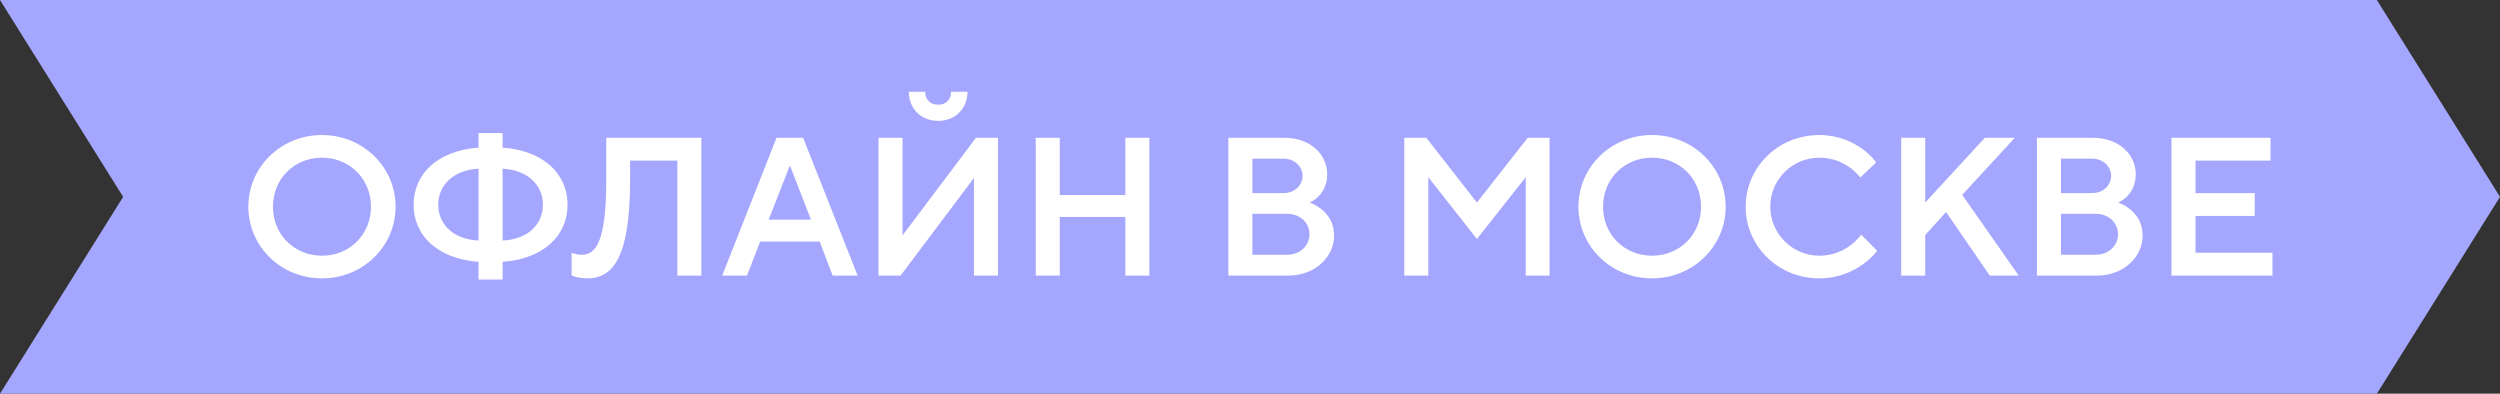
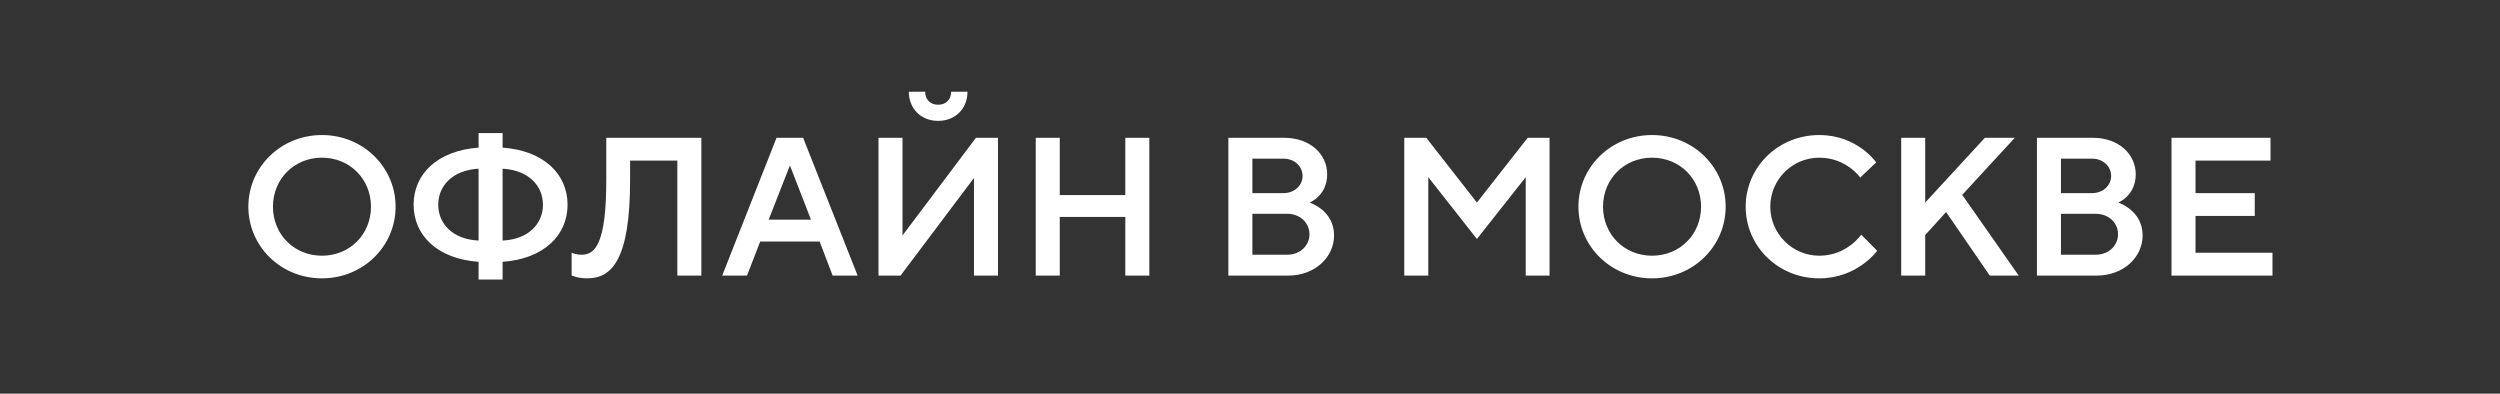
<svg xmlns="http://www.w3.org/2000/svg" width="127" height="20" viewBox="0 0 127 20" fill="none">
  <rect x="0" y="0" width="127" height="20" fill="#333333" stroke="none" />
-   <path d="M0 0H120.744L127 10L120.744 20H0L6.256 10L0 0Z" fill="#A5A7FF" />
  <path d="M16.355 14.14C14.255 14.14 12.616 12.5 12.616 10.5C12.616 8.5 14.255 6.86 16.355 6.86C18.456 6.86 20.096 8.5 20.096 10.5C20.096 12.5 18.456 14.14 16.355 14.14ZM16.355 12.99C17.765 12.99 18.846 11.91 18.846 10.5C18.846 9.09 17.765 8.01 16.355 8.01C14.945 8.01 13.866 9.09 13.866 10.5C13.866 11.91 14.945 12.99 16.355 12.99ZM24.312 14.2V13.3C22.212 13.15 21.012 11.95 21.012 10.4C21.012 8.85 22.212 7.65 24.312 7.5V6.76H25.532V7.5C27.632 7.65 28.832 8.85 28.832 10.4C28.832 11.95 27.632 13.15 25.532 13.3V14.2H24.312ZM24.312 12.22V8.57C22.992 8.64 22.262 9.44 22.262 10.4C22.262 11.36 22.992 12.16 24.312 12.22ZM25.532 8.57V12.22C26.852 12.16 27.582 11.36 27.582 10.4C27.582 9.44 26.852 8.64 25.532 8.57ZM29.039 13.99V12.84C29.039 12.84 29.249 12.94 29.549 12.94C30.239 12.94 30.799 12.37 30.799 9.14V7H35.629V14H34.409V8.16H32.009V9.14C32.009 13.2 31.079 14.14 29.829 14.14C29.339 14.14 29.039 13.99 29.039 13.99ZM37.948 14H36.688L39.448 7H40.798L43.568 14H42.298L41.638 12.27H38.618L37.948 14ZM40.118 8.43L39.048 11.16H41.198L40.138 8.43H40.118ZM44.628 14V7H45.848V11.96L49.578 7H50.698V14H49.478V9.04L45.748 14H44.628ZM46.168 4.66H46.998C46.998 5.06 47.258 5.32 47.658 5.32C48.058 5.32 48.318 5.06 48.318 4.66H49.148C49.148 5.5 48.548 6.14 47.658 6.14C46.768 6.14 46.168 5.5 46.168 4.66ZM52.616 14V7H53.836V9.91H57.166V7H58.386V14H57.166V11.02H53.836V14H52.616ZM67.771 11.96C67.771 13.05 66.821 14 65.431 14H62.401V7H65.241C66.571 7 67.421 7.85 67.421 8.85C67.421 9.93 66.551 10.28 66.551 10.28V10.3C66.551 10.3 67.771 10.69 67.771 11.96ZM66.521 11.9C66.521 11.32 66.051 10.86 65.381 10.86H63.621V12.94H65.391C66.051 12.94 66.521 12.47 66.521 11.9ZM66.171 8.94C66.171 8.46 65.771 8.06 65.201 8.06H63.621V9.81H65.201C65.771 9.81 66.171 9.41 66.171 8.94ZM71.337 14V7H72.457L75.027 10.29L77.607 7H78.717V14H77.507V9L75.027 12.14L72.557 9V14H71.337ZM83.924 14.14C81.824 14.14 80.184 12.5 80.184 10.5C80.184 8.5 81.824 6.86 83.924 6.86C86.024 6.86 87.664 8.5 87.664 10.5C87.664 12.5 86.024 14.14 83.924 14.14ZM83.924 12.99C85.334 12.99 86.414 11.91 86.414 10.5C86.414 9.09 85.334 8.01 83.924 8.01C82.514 8.01 81.434 9.09 81.434 10.5C81.434 11.91 82.514 12.99 83.924 12.99ZM94.55 11.92L95.36 12.74C95.36 12.74 94.36 14.14 92.42 14.14C90.32 14.14 88.68 12.5 88.68 10.5C88.68 8.5 90.32 6.86 92.42 6.86C94.36 6.86 95.31 8.25 95.31 8.25L94.5 9.02C94.5 9.02 93.8 8.01 92.42 8.01C91.05 8.01 89.93 9.12 89.93 10.5C89.93 11.87 91.05 12.99 92.42 12.99C93.83 12.99 94.55 11.92 94.55 11.92ZM96.581 14V7H97.801V10.29L100.831 7H102.351L99.681 9.9L102.551 14H101.081L98.861 10.77L97.801 11.94V14H96.581ZM108.846 11.96C108.846 13.05 107.896 14 106.506 14H103.476V7H106.316C107.646 7 108.496 7.85 108.496 8.85C108.496 9.93 107.626 10.28 107.626 10.28V10.3C107.626 10.3 108.846 10.69 108.846 11.96ZM107.596 11.9C107.596 11.32 107.126 10.86 106.456 10.86H104.696V12.94H106.466C107.126 12.94 107.596 12.47 107.596 11.9ZM107.246 8.94C107.246 8.46 106.846 8.06 106.276 8.06H104.696V9.81H106.276C106.846 9.81 107.246 9.41 107.246 8.94ZM110.312 14V7H115.342V8.16H111.532V9.81H114.542V10.97H111.532V12.84H115.442V14H110.312Z" fill="white" />
</svg>